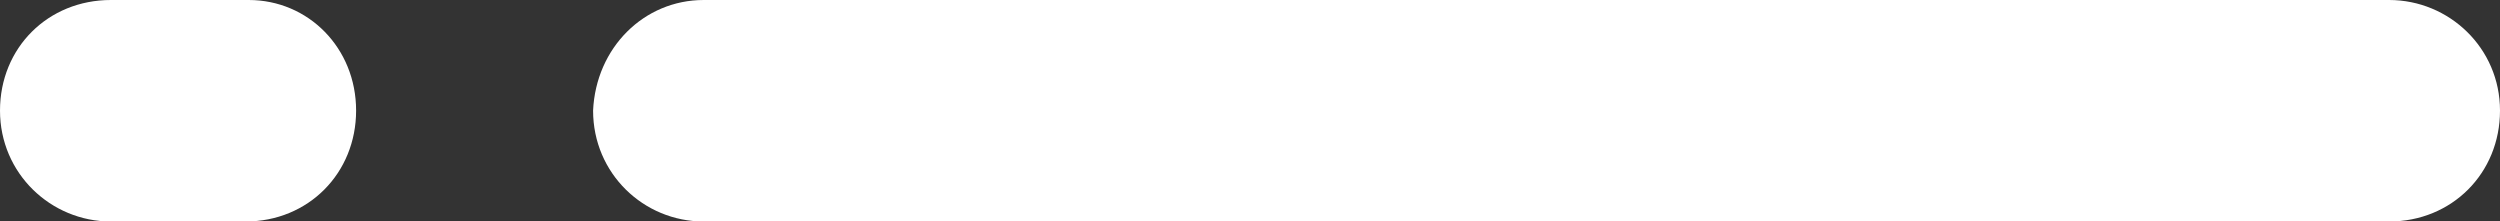
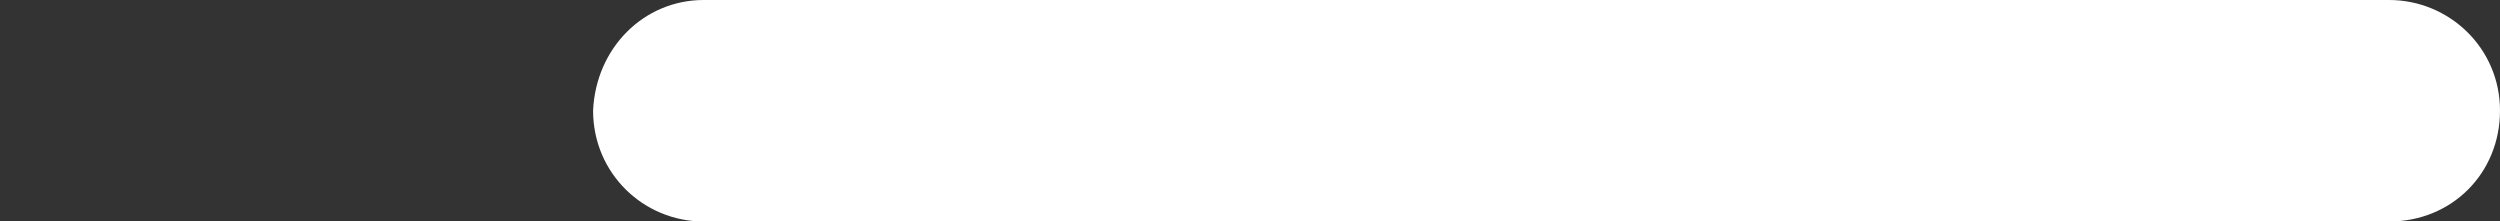
<svg xmlns="http://www.w3.org/2000/svg" id="Layer_1" data-name="Layer 1" viewBox="0 0 79.12 7.01">
  <rect x="0" y="0" width="79.12" height="7.01" fill="#333333" stroke="none" />
  <defs>
    <style>      .cls-1 {        fill: #fff;      }    </style>
  </defs>
  <path class="cls-1" d="M22.27,0h53.34c1.9,0,3.51,1.52,3.51,3.5s-1.52,3.51-3.51,3.51H22.27c-1.9,0-3.5-1.52-3.5-3.51.09-1.99,1.61-3.5,3.5-3.5Z" />
-   <path class="cls-1" d="M3.51,0h4.36C9.76,0,11.27,1.52,11.27,3.5s-1.51,3.51-3.5,3.51H3.51c-1.9,0-3.51-1.52-3.51-3.51S1.52,0,3.51,0Z" />
</svg>